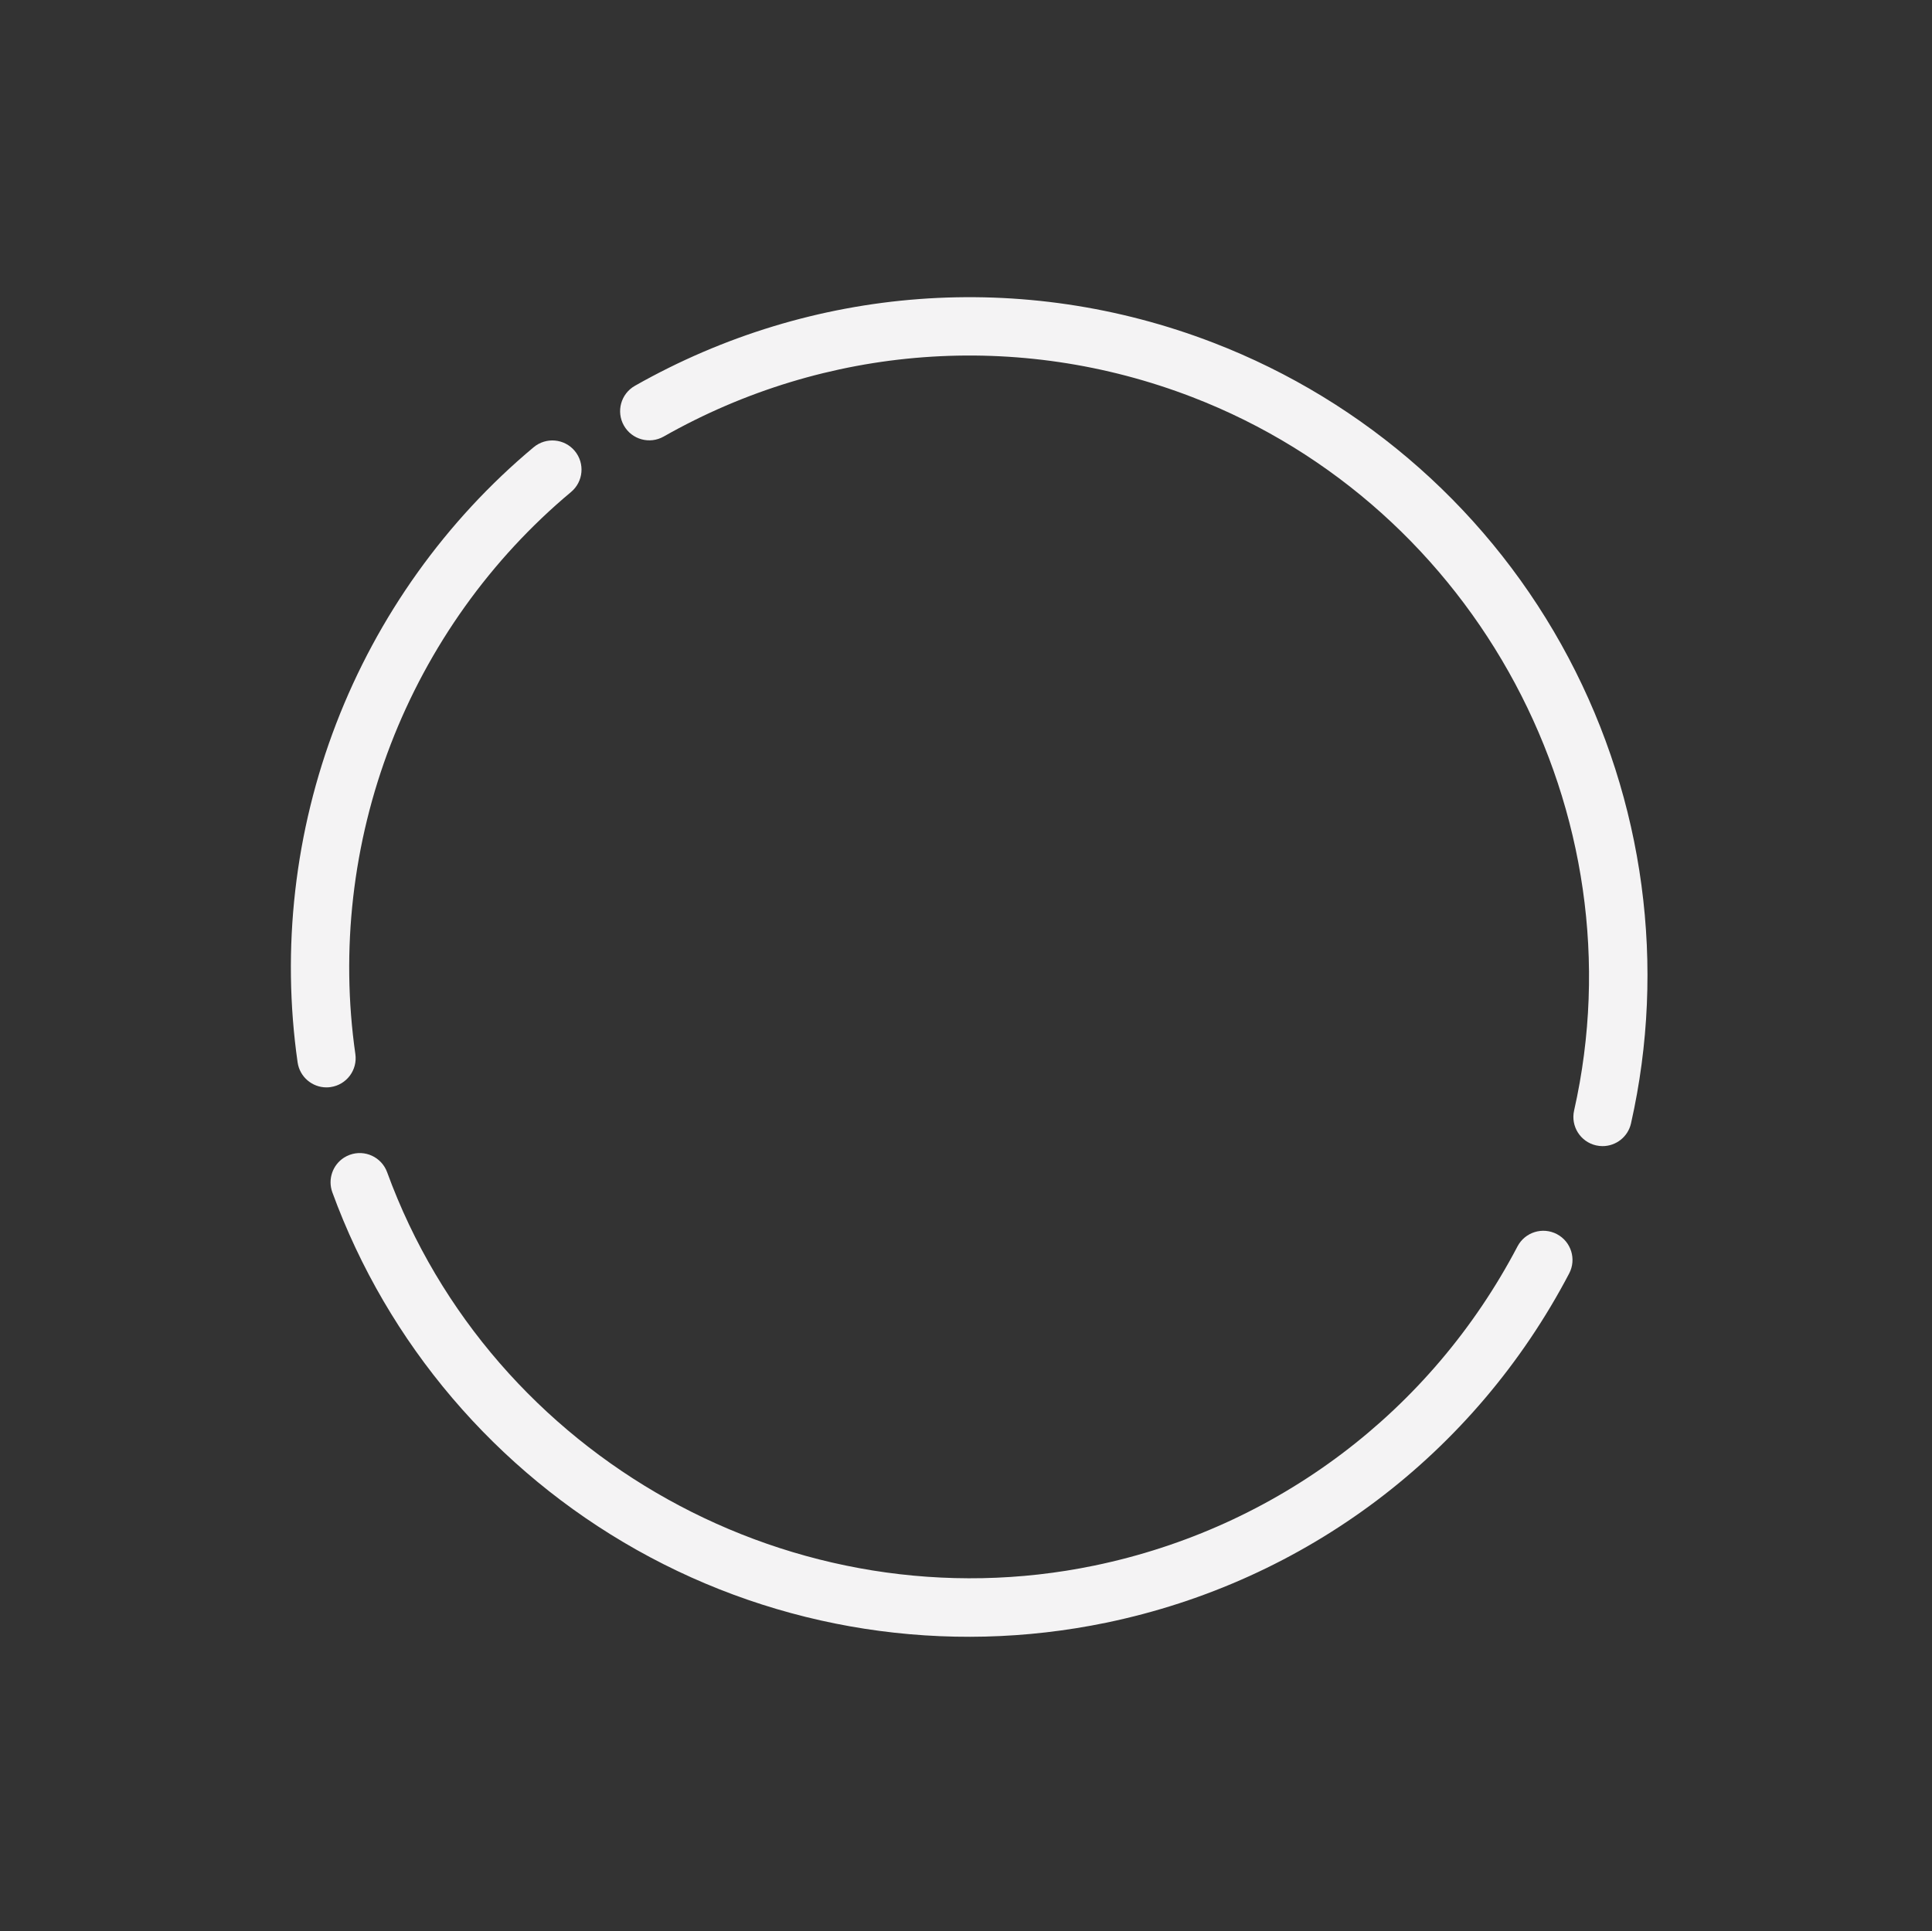
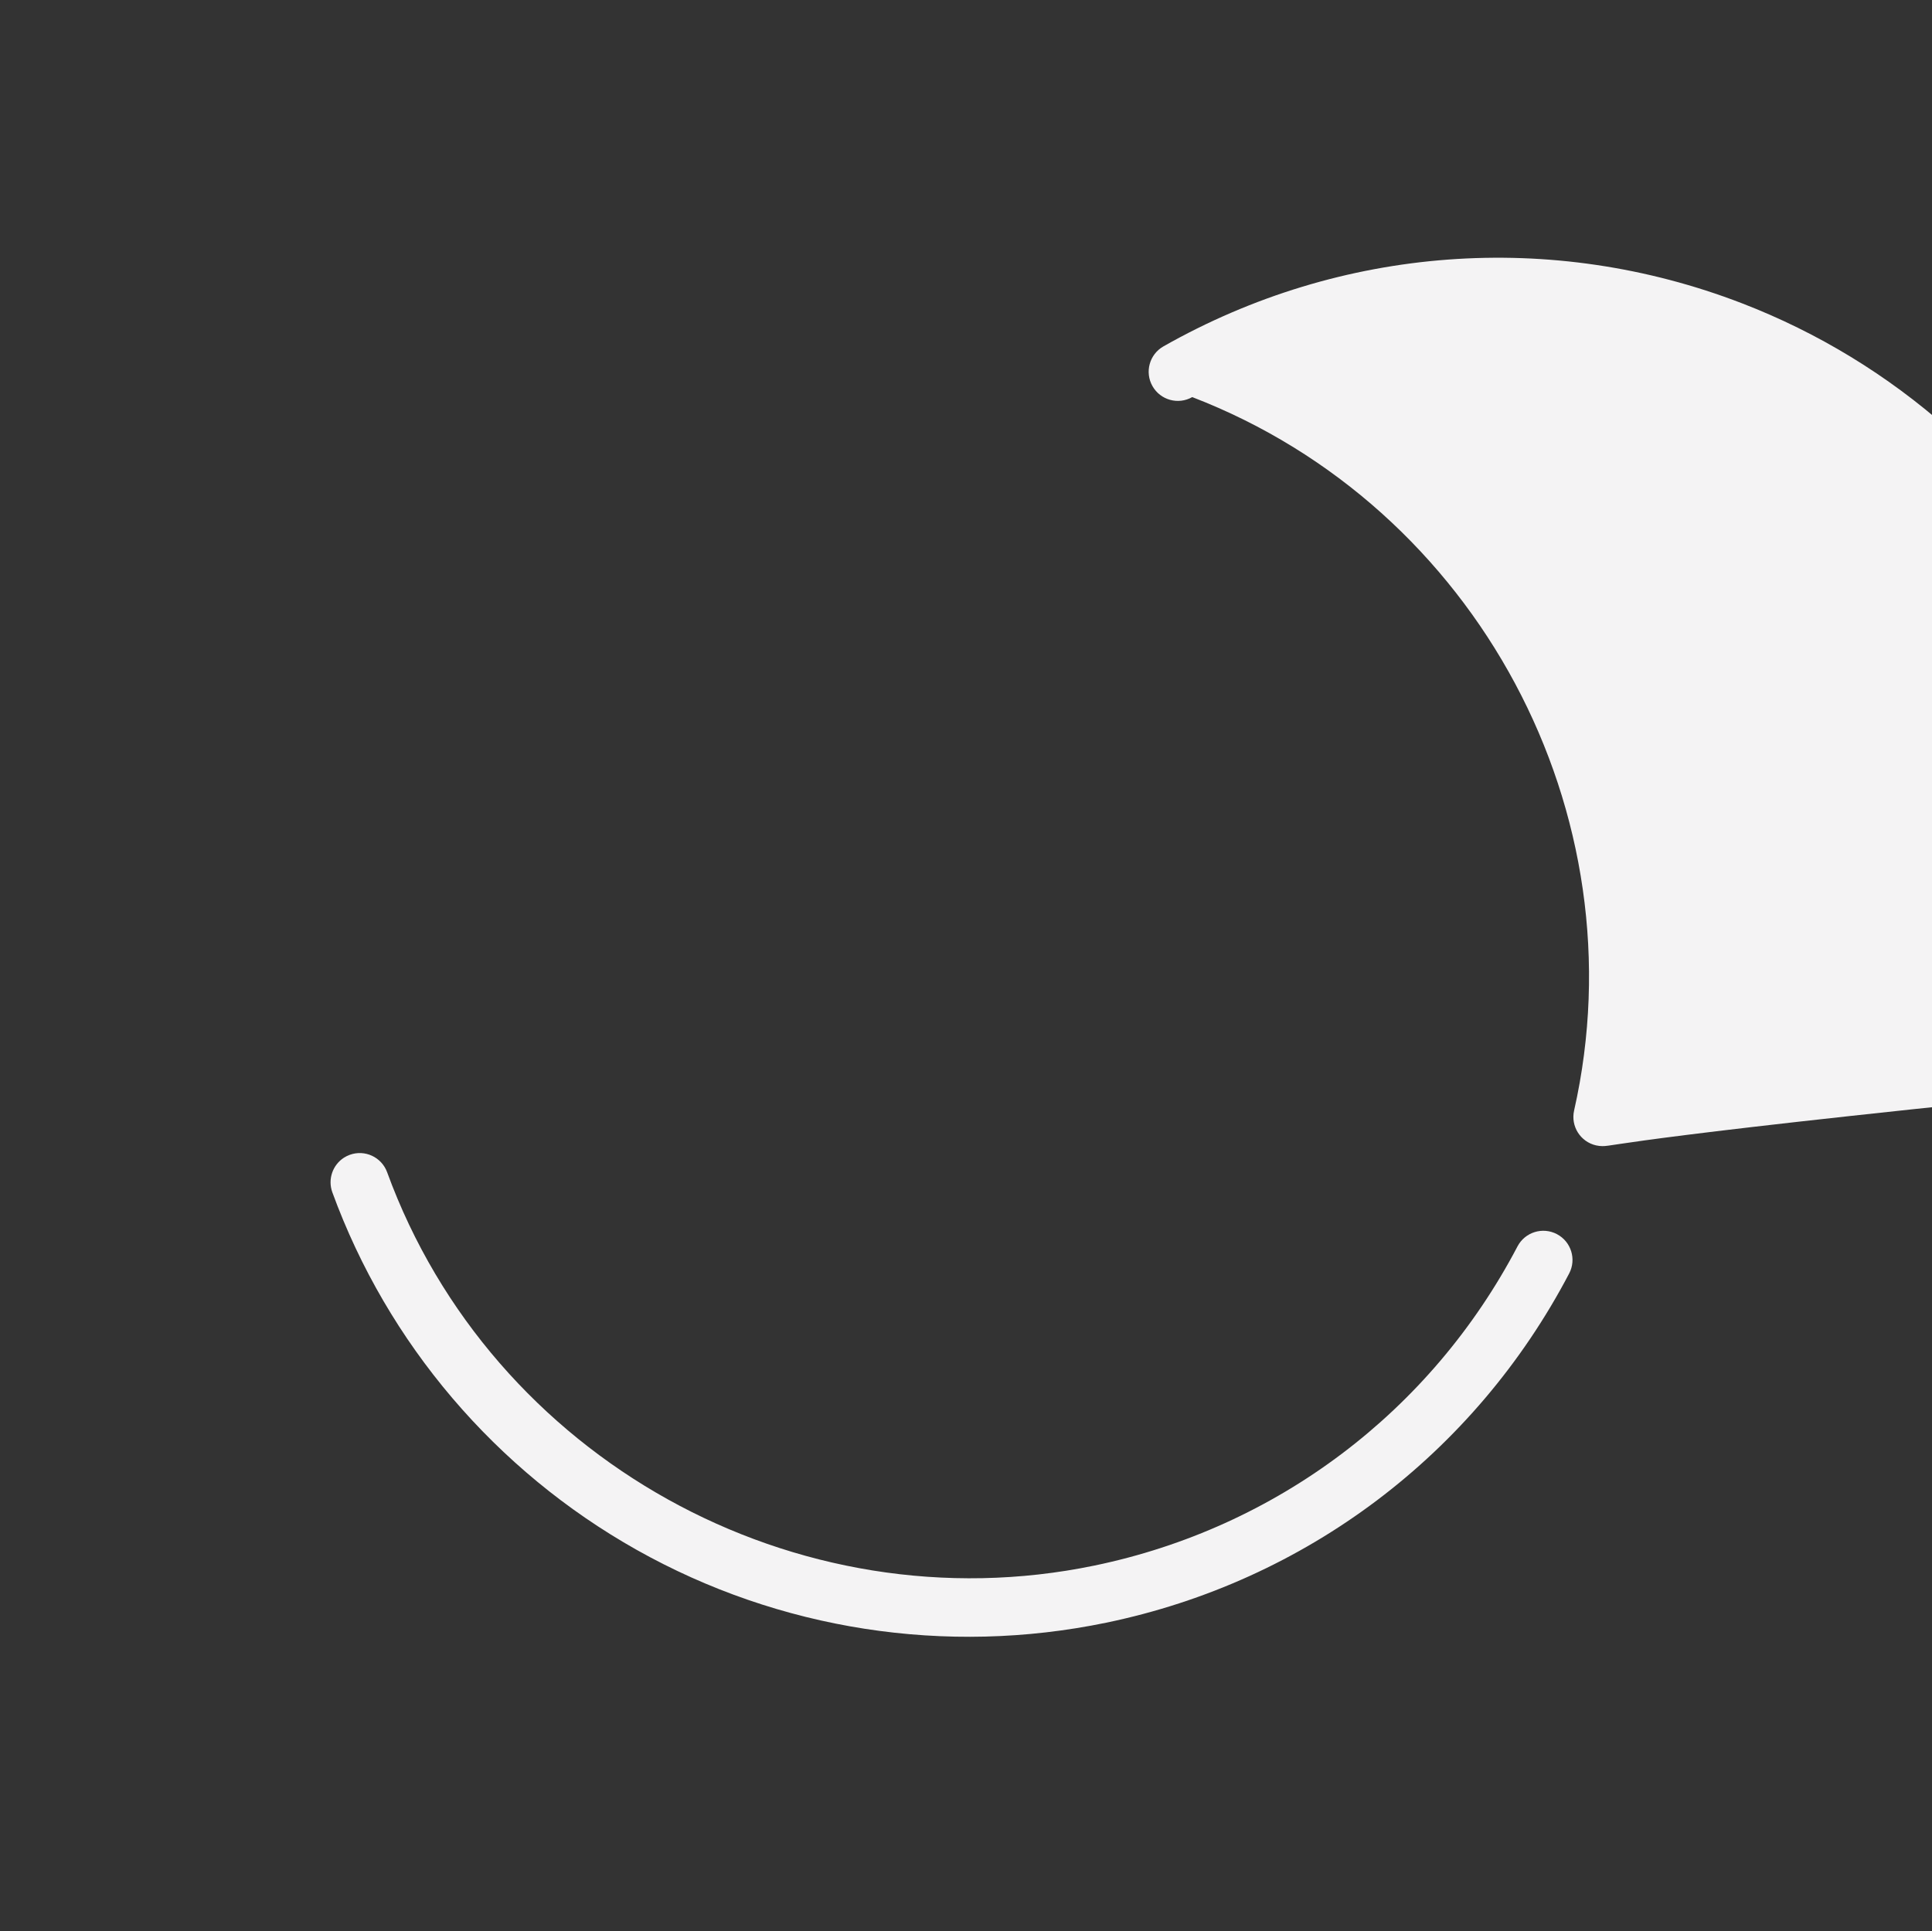
<svg xmlns="http://www.w3.org/2000/svg" id="Layer_1" x="0px" y="0px" viewBox="0 0 993.63 993.33" style="enable-background:new 0 0 993.63 993.33;" xml:space="preserve">
  <rect x="0" y="0" width="993.63" height="993.33" fill="#333333" stroke="none" />
  <style type="text/css"> .st0{fill:#F4F3F4;} .st1{opacity:0.38;fill:none;stroke:#EF85B4;stroke-width:30;stroke-linecap:round;stroke-miterlimit:10;} .st2{opacity:0.35;fill:none;stroke:#EF85B4;stroke-width:30;stroke-linecap:round;stroke-miterlimit:10;} .st3{opacity:0.71;fill:none;stroke:#EF85B4;stroke-width:30;stroke-linecap:round;stroke-miterlimit:10;} .st4{opacity:0.63;fill:none;stroke:#EF85B4;stroke-width:30;stroke-linecap:round;stroke-miterlimit:10;} </style>
  <g>
-     <path class="st0" d="M167.89,559.31c-7.34,0-13.76-5.4-14.83-12.88c-8.37-58.53-1.5-118.81,19.87-174.31 c21.27-55.23,56.38-104.36,101.53-142.08c6.36-5.31,15.82-4.46,21.13,1.89c5.31,6.36,4.46,15.82-1.89,21.13 c-41.25,34.46-73.33,79.36-92.77,129.84c-19.54,50.73-25.82,105.81-18.17,159.28c1.17,8.2-4.52,15.8-12.72,16.97 C169.31,559.26,168.59,559.31,167.89,559.31z" />
-   </g>
+     </g>
  <g>
-     <path class="st0" d="M824.21,589.52c-1.09,0-2.2-0.12-3.32-0.37c-8.08-1.82-13.15-9.85-11.33-17.93 c34.48-152.81-49.95-310.58-196.39-366.97c-89.37-34.42-188.45-27.02-271.84,20.29c-7.21,4.09-16.36,1.56-20.45-5.64 c-4.09-7.21-1.56-16.36,5.64-20.45c91.23-51.76,199.64-59.86,297.43-22.2c78.55,30.25,143.46,87.84,182.78,162.16 c38.93,73.59,50.33,158.61,32.1,239.41C837.26,584.79,831.07,589.52,824.21,589.52z" />
+     <path class="st0" d="M824.21,589.52c-1.09,0-2.2-0.12-3.32-0.37c-8.08-1.82-13.15-9.85-11.33-17.93 c34.48-152.81-49.95-310.58-196.39-366.97c-7.21,4.09-16.36,1.56-20.45-5.64 c-4.09-7.21-1.56-16.36,5.64-20.45c91.23-51.76,199.64-59.86,297.43-22.2c78.55,30.25,143.46,87.84,182.78,162.16 c38.93,73.59,50.33,158.61,32.1,239.41C837.26,584.79,831.07,589.52,824.21,589.52z" />
  </g>
  <g>
    <g>
      <path class="st0" d="M176.88,595.48c0.92-0.59,1.92-1.09,2.99-1.48c7.78-2.84,16.39,1.17,19.23,8.95 c53.7,147.16,210.08,234.14,363.74,202.32c93.78-19.42,173.09-79.26,217.61-164.17c3.85-7.34,12.91-10.17,20.25-6.32 c7.34,3.85,10.17,12.91,6.32,20.25c-48.71,92.9-135.49,158.37-238.1,179.62c-82.43,17.07-168.18,3.77-241.46-37.45 c-72.56-40.82-128.15-106.15-156.55-183.95C168.48,606.52,171.12,599.19,176.88,595.48z" />
    </g>
  </g>
</svg>